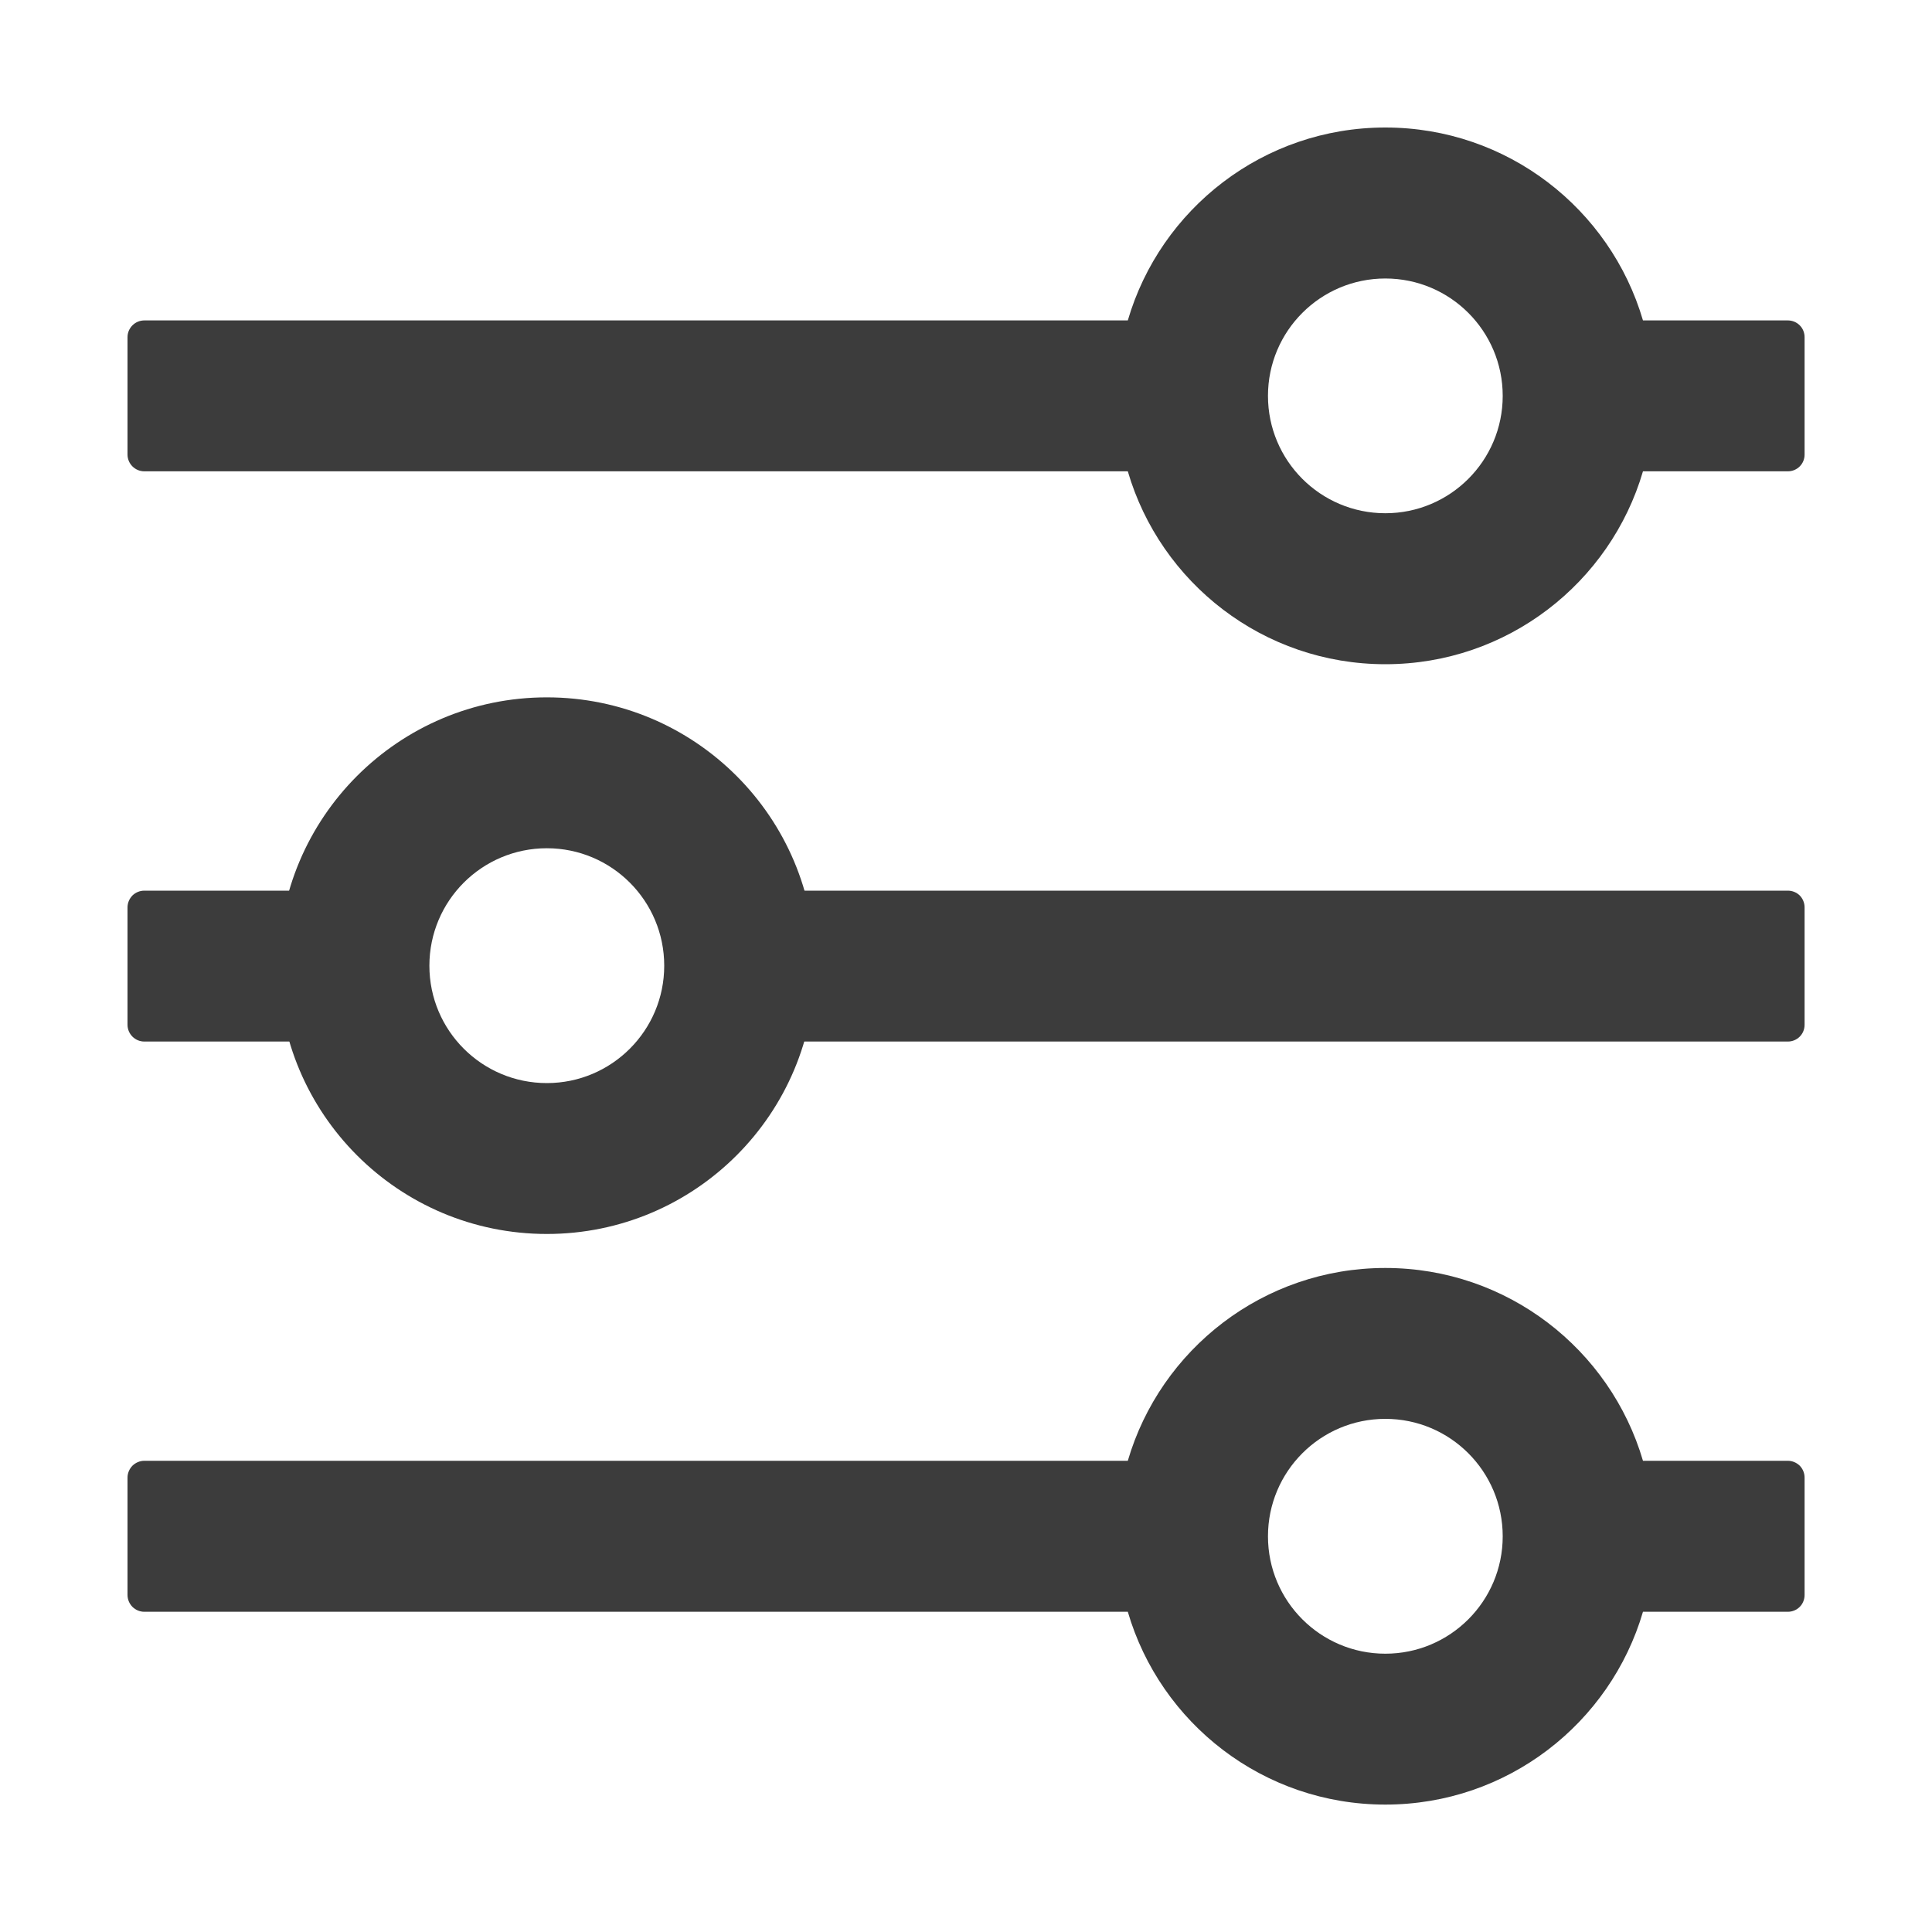
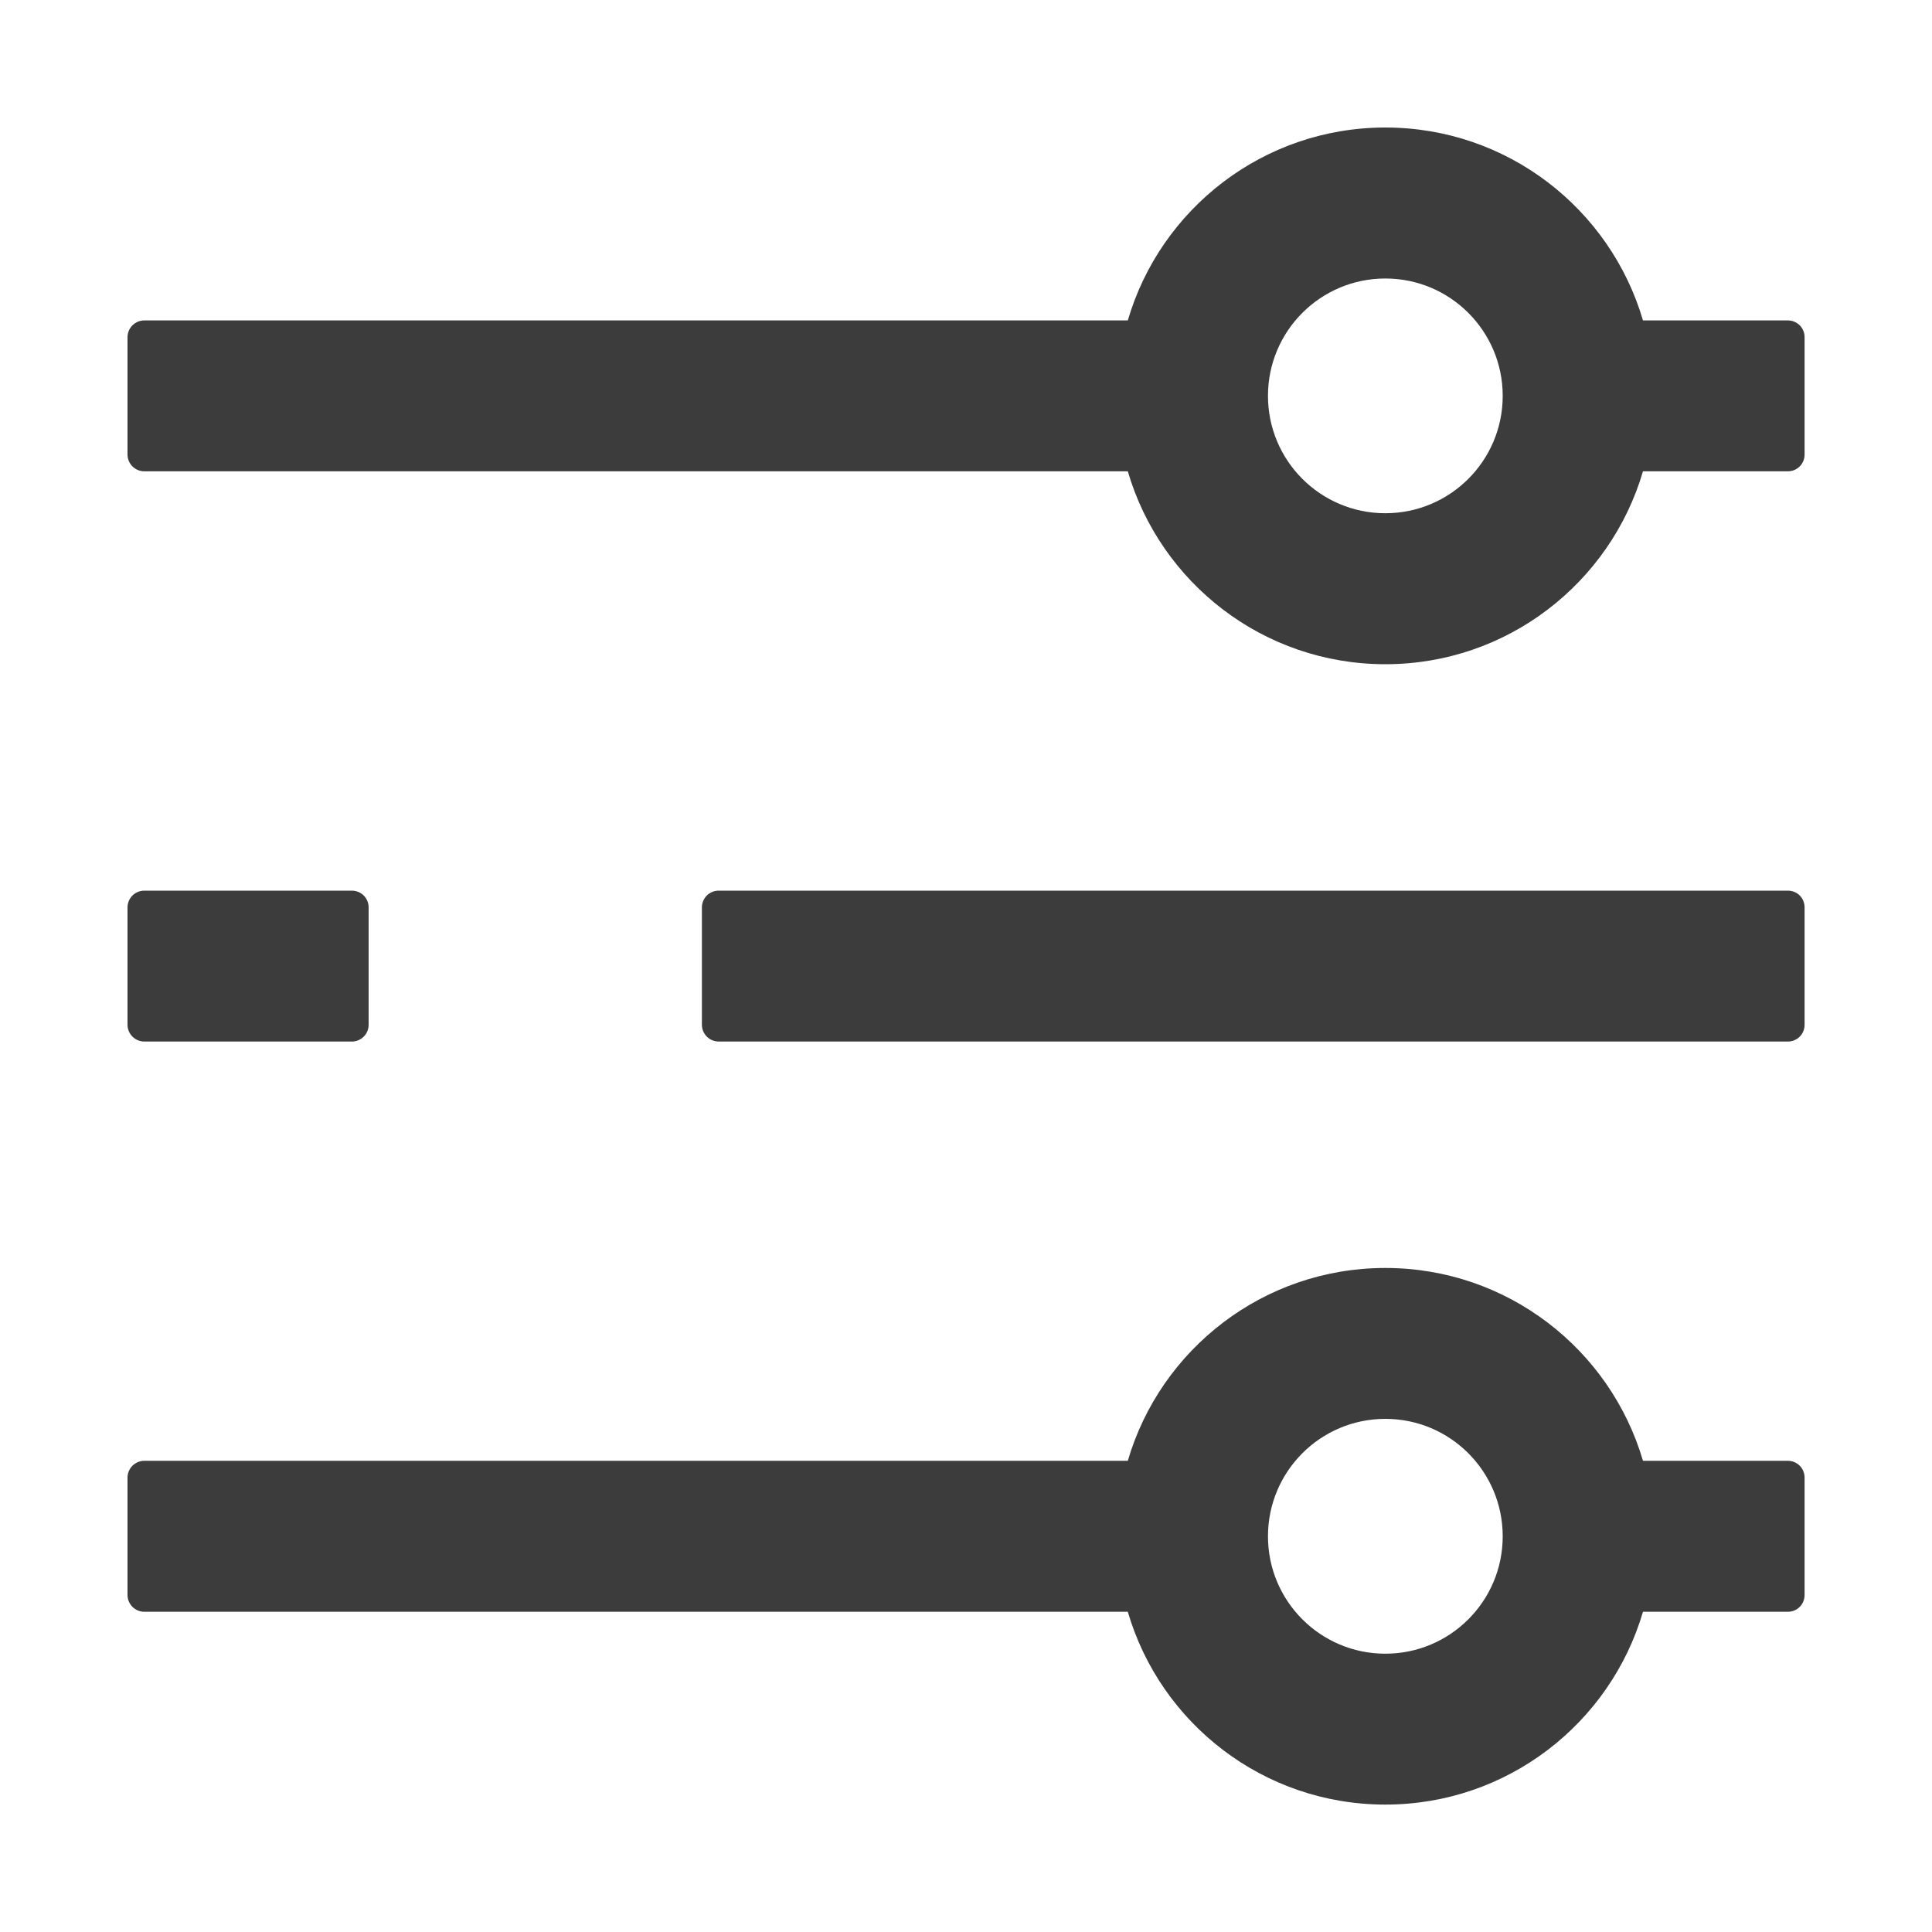
<svg xmlns="http://www.w3.org/2000/svg" width="20" height="20" viewBox="0 0 20 20" fill="none">
  <path d="M14.341 1.32C15.604 1.32 16.67 2.163 17.008 3.317L18.508 3.317C18.554 3.317 18.598 3.335 18.631 3.368C18.663 3.4 18.681 3.444 18.681 3.49V4.706C18.681 4.752 18.663 4.796 18.631 4.828C18.598 4.861 18.554 4.879 18.508 4.879L17.008 4.879C16.67 6.033 15.604 6.876 14.341 6.876C13.078 6.876 12.012 6.033 11.675 4.879L1.494 4.879C1.448 4.879 1.404 4.861 1.371 4.828C1.339 4.796 1.32 4.752 1.32 4.706V3.49C1.32 3.444 1.339 3.4 1.371 3.368C1.404 3.335 1.448 3.317 1.494 3.317L11.675 3.317C12.012 2.163 13.078 1.32 14.341 1.32ZM14.341 2.883C13.67 2.883 13.126 3.427 13.126 4.098C13.126 4.769 13.67 5.313 14.341 5.313C15.012 5.313 15.556 4.769 15.556 4.098C15.556 3.427 15.012 2.883 14.341 2.883ZM14.341 13.126C15.604 13.126 16.67 13.969 17.008 15.122L18.508 15.122C18.554 15.122 18.598 15.141 18.631 15.173C18.663 15.206 18.681 15.25 18.681 15.296V16.511C18.681 16.557 18.663 16.602 18.631 16.634C18.598 16.667 18.554 16.685 18.508 16.685L17.008 16.685C16.67 17.839 15.604 18.681 14.341 18.681C13.078 18.681 12.012 17.839 11.675 16.685L1.494 16.685C1.448 16.685 1.404 16.667 1.371 16.634C1.339 16.602 1.32 16.557 1.32 16.511V15.296C1.32 15.25 1.339 15.206 1.371 15.173C1.404 15.141 1.448 15.122 1.494 15.122L11.675 15.122C12.012 13.969 13.078 13.126 14.341 13.126ZM14.341 14.688C13.67 14.688 13.126 15.232 13.126 15.904C13.126 16.575 13.67 17.119 14.341 17.119C15.012 17.119 15.556 16.575 15.556 15.904C15.556 15.232 15.012 14.688 14.341 14.688ZM7.44 9.22C7.394 9.22 7.35 9.238 7.317 9.27C7.285 9.303 7.266 9.347 7.266 9.393V10.608C7.266 10.655 7.285 10.699 7.317 10.731C7.35 10.764 7.394 10.782 7.44 10.782H18.508C18.554 10.782 18.598 10.764 18.631 10.731C18.663 10.699 18.681 10.655 18.681 10.608V9.393C18.681 9.347 18.663 9.303 18.631 9.27C18.598 9.238 18.554 9.22 18.508 9.22H7.44ZM1.494 9.22C1.448 9.22 1.404 9.238 1.371 9.27C1.339 9.303 1.32 9.347 1.32 9.393V10.608C1.32 10.655 1.339 10.699 1.371 10.731C1.404 10.764 1.448 10.782 1.494 10.782H3.642C3.688 10.782 3.733 10.764 3.765 10.731C3.798 10.699 3.816 10.655 3.816 10.608V9.393C3.816 9.347 3.798 9.303 3.765 9.27C3.733 9.238 3.688 9.22 3.642 9.22H1.494Z" fill="#3C3C3C" />
-   <path d="M5.661 7.219C7.195 7.219 8.438 8.462 8.438 9.997C8.438 11.531 7.195 12.774 5.661 12.774C4.126 12.774 2.883 11.531 2.883 9.997C2.883 8.462 4.126 7.219 5.661 7.219ZM5.661 8.781C4.989 8.781 4.445 9.325 4.445 9.997C4.445 10.668 4.989 11.212 5.661 11.212C6.332 11.212 6.876 10.668 6.876 9.997C6.876 9.325 6.332 8.781 5.661 8.781Z" fill="#3C3C3C" />
</svg>